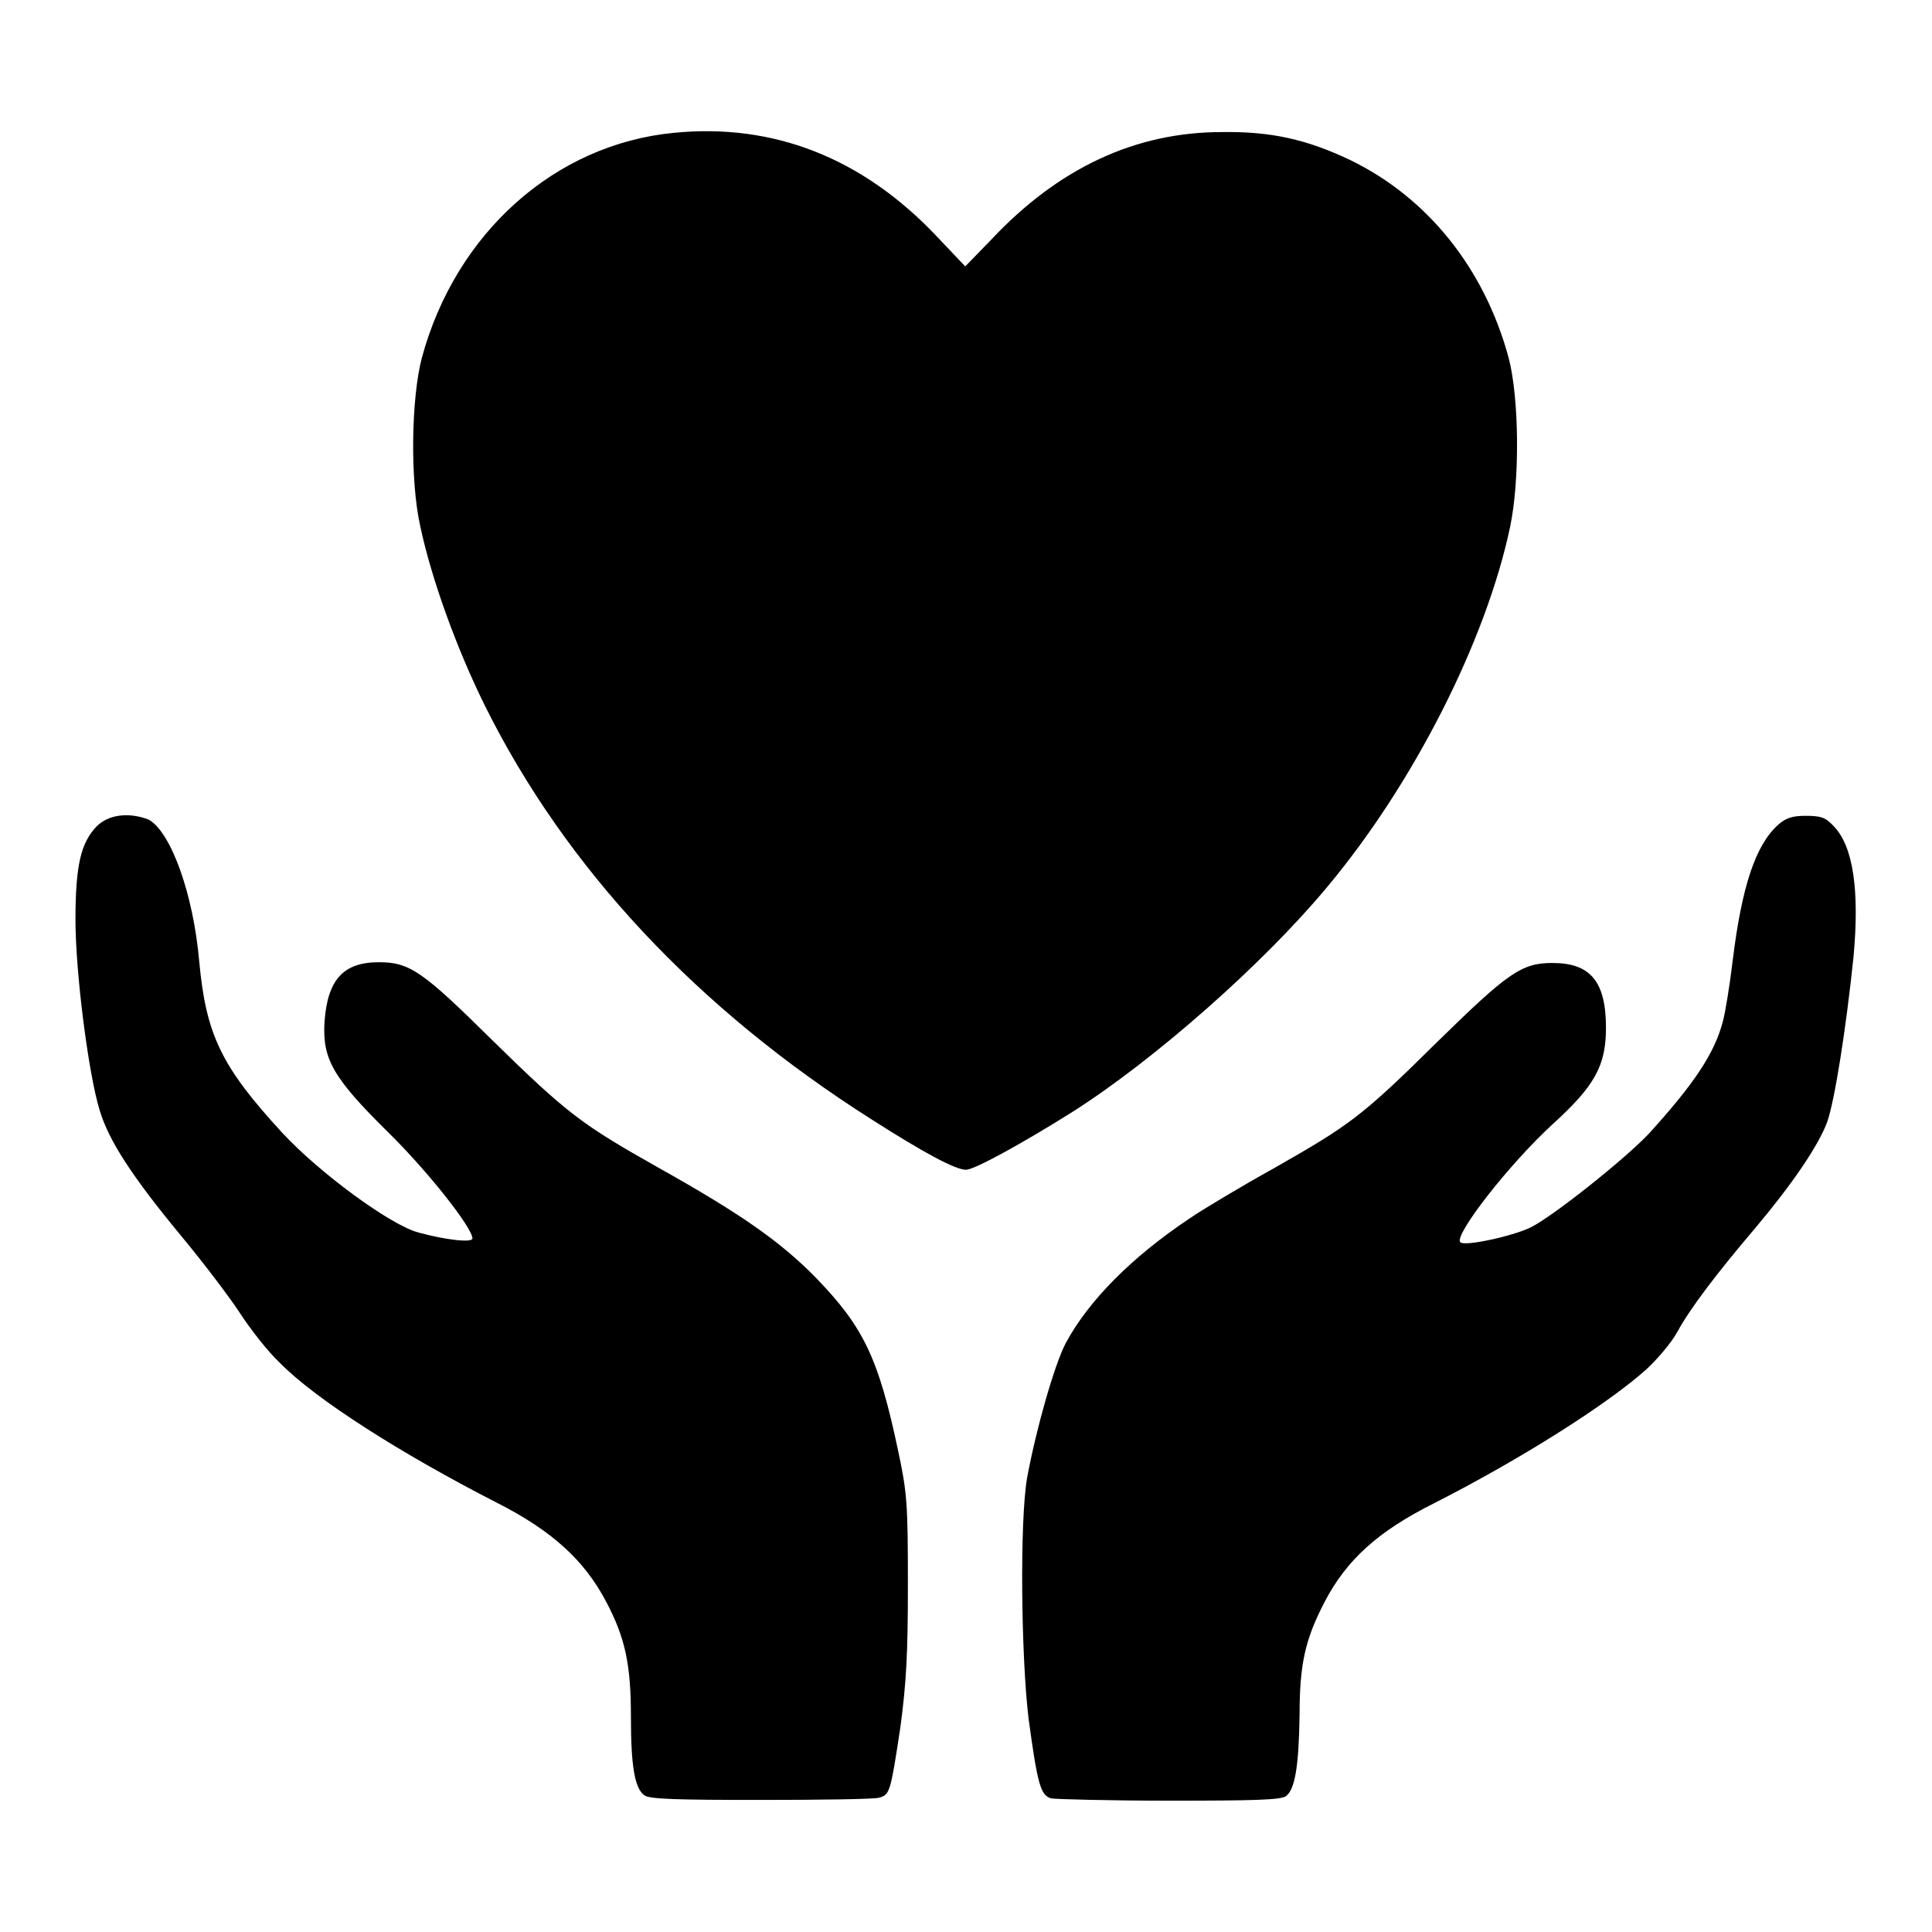
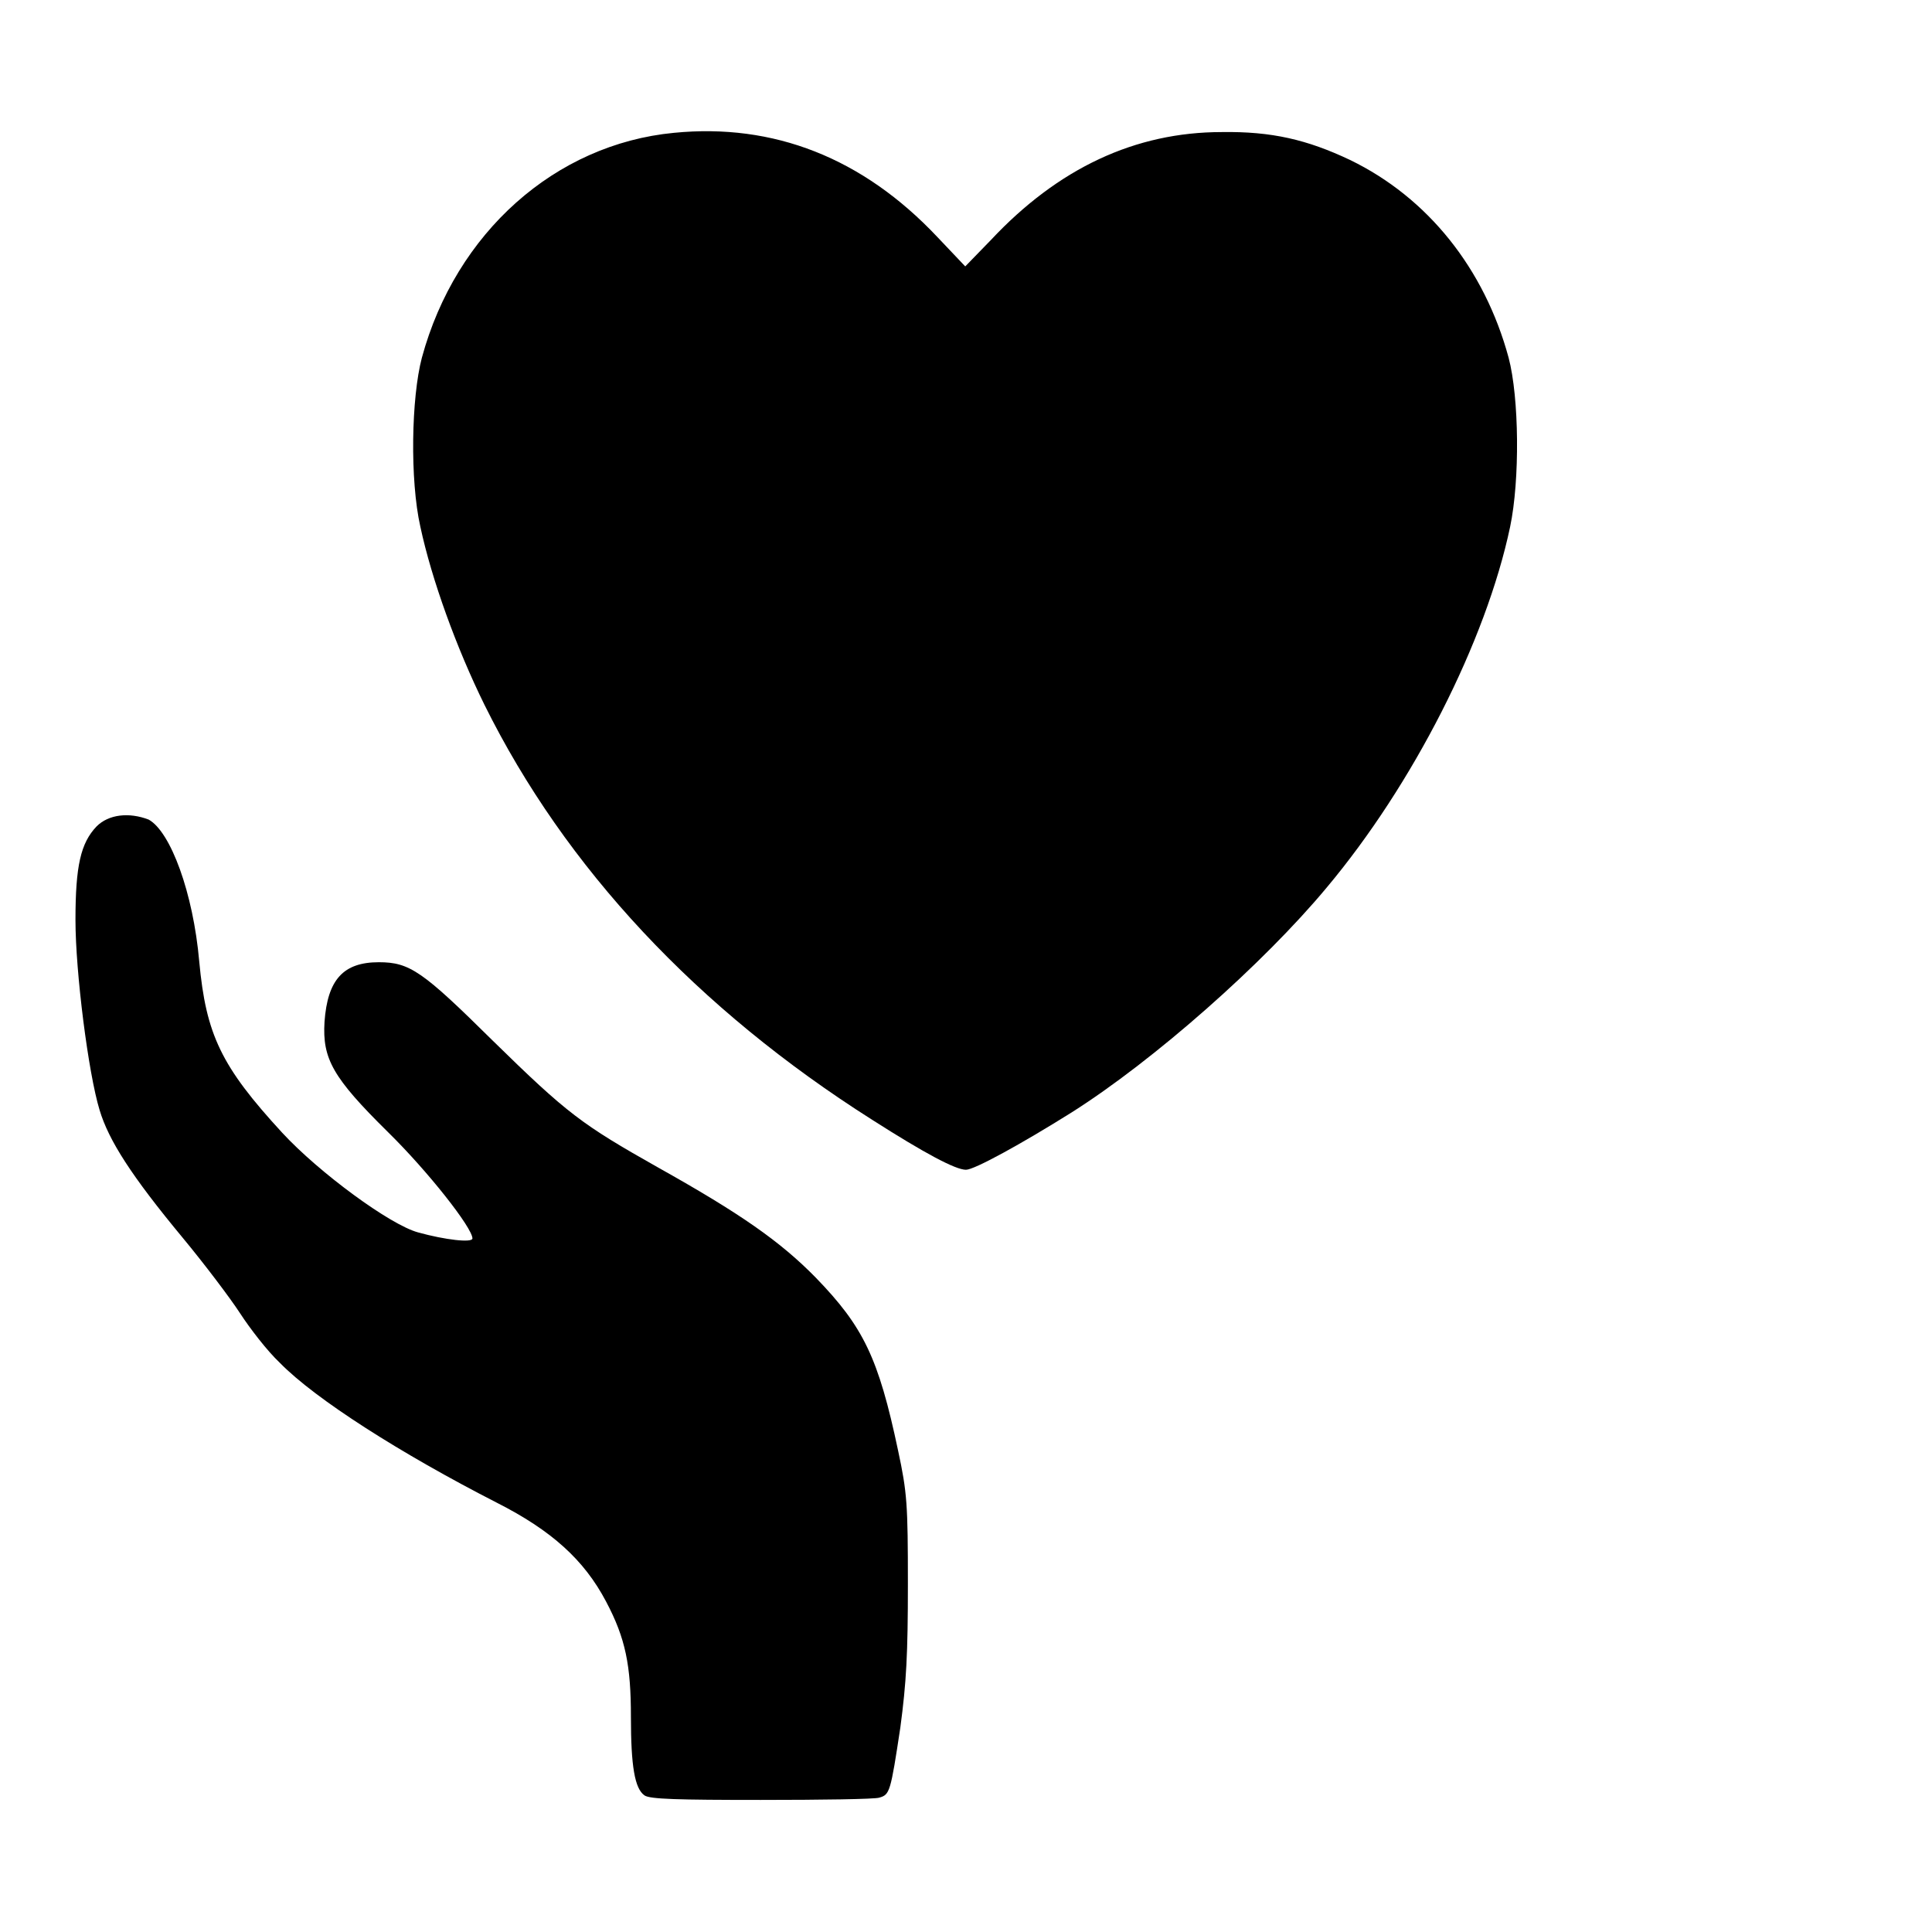
<svg xmlns="http://www.w3.org/2000/svg" version="1.1" x="0px" y="0px" viewBox="0 0 256 256" enable-background="new 0 0 256 256" xml:space="preserve">
  <g>
    <g>
      <g>
        <path fill="#000000" d="M89.3,17.6c-15.7,1.5-28.9,13.2-33.4,29.8c-1.4,5.3-1.6,16.2-0.2,22.4c1.5,7,4.8,16.1,8.5,23.6c10.7,21.6,28.2,40.3,51.4,55c6.9,4.4,11,6.6,12.4,6.6c1.1,0,7.3-3.4,14-7.6c10.9-6.9,25.4-19.7,33.8-29.8c11.4-13.6,21.1-32.6,24.3-47.8c1.3-6.2,1.2-17.1-0.2-22.4c-3.2-11.8-10.7-21.2-21-26.2c-5.7-2.7-10.4-3.8-17-3.7c-11.5,0-21.7,4.8-30.6,14.3l-3.4,3.5l-3.7-3.9C114.3,20.9,102.5,16.3,89.3,17.6z" />
        <path fill="#000000" d="M12.8,109.5c-2.1,2.2-2.8,5.2-2.8,12.4c0,6.9,1.7,20.3,3.2,25.2c1.2,4,4.2,8.7,11,16.9c2.9,3.5,6.3,8,7.6,10c1.3,2,3.6,5,5.3,6.6c4.7,4.8,16,12,28.7,18.5c7.3,3.7,11.6,7.6,14.5,13.1c2.6,4.9,3.3,8.5,3.3,15.3c0,6.5,0.5,9.5,1.8,10.4c0.7,0.5,4.4,0.6,15.4,0.6c8,0,15.1-0.1,15.7-0.3c1.4-0.4,1.5-0.7,2.8-9.3c0.8-6,1-9.7,1-19c0-10.6-0.1-12.1-1.3-17.7c-2.6-12.3-4.6-16.4-10.9-22.9c-4.7-4.8-10-8.5-20.9-14.6c-10.1-5.7-12-7.1-21.9-16.8c-9.3-9.2-11-10.4-15.1-10.4c-4.7,0-6.8,2.3-7.2,7.9c-0.3,4.9,1.1,7.4,8.4,14.6c5.3,5.2,11.2,12.7,11.2,14.1c0,0.6-3.6,0.2-7.2-0.8c-3.7-1-13.1-7.9-18-13.2c-8.1-8.8-10.1-13-11-22.7c-0.8-9.1-3.8-17.2-6.7-18.8C17.1,107.6,14.4,107.9,12.8,109.5z" />
-         <path fill="#000000" d="M235.6,109.3c-3,2.7-4.8,8.2-6,17.9c-0.4,3.4-1,7-1.3,8.1c-1.1,4.3-3.9,8.4-9.8,14.9c-3.1,3.3-12.5,10.8-15.6,12.4c-2.4,1.2-8.9,2.6-9.4,2c-0.9-0.9,6.5-10.4,12.3-15.7c5.5-5,7-7.7,7-12.7c0-6.2-2.1-8.6-7.1-8.6c-4.1,0-5.9,1.3-15.3,10.5c-10,9.9-11.6,11-21.6,16.7c-4.5,2.5-9.5,5.5-11.1,6.6c-7.8,5.2-13.5,11-16.5,16.6c-1.5,2.9-3.9,11.3-5.1,17.8c-1,5.7-0.8,23.8,0.2,32c1.2,8.8,1.6,10.1,3,10.5c0.6,0.1,7.6,0.3,15.7,0.3c11.2,0,14.7-0.1,15.4-0.6c1.2-0.9,1.7-4,1.8-10.7c0-6.7,0.7-10,3.3-15c2.9-5.6,7.1-9.4,14.5-13.1c11.6-5.9,23.1-13.2,28.2-17.8c1.4-1.3,3.3-3.5,4.1-5c1.7-3.1,5.2-7.7,10.3-13.7c4.8-5.7,8.3-10.8,9.5-14c1-2.8,2.5-12.3,3.5-21.9c0.8-8.7,0-14.6-2.6-17.3c-1.1-1.2-1.7-1.4-3.8-1.4C237.5,108.1,236.6,108.4,235.6,109.3z" />
      </g>
    </g>
  </g>
</svg>